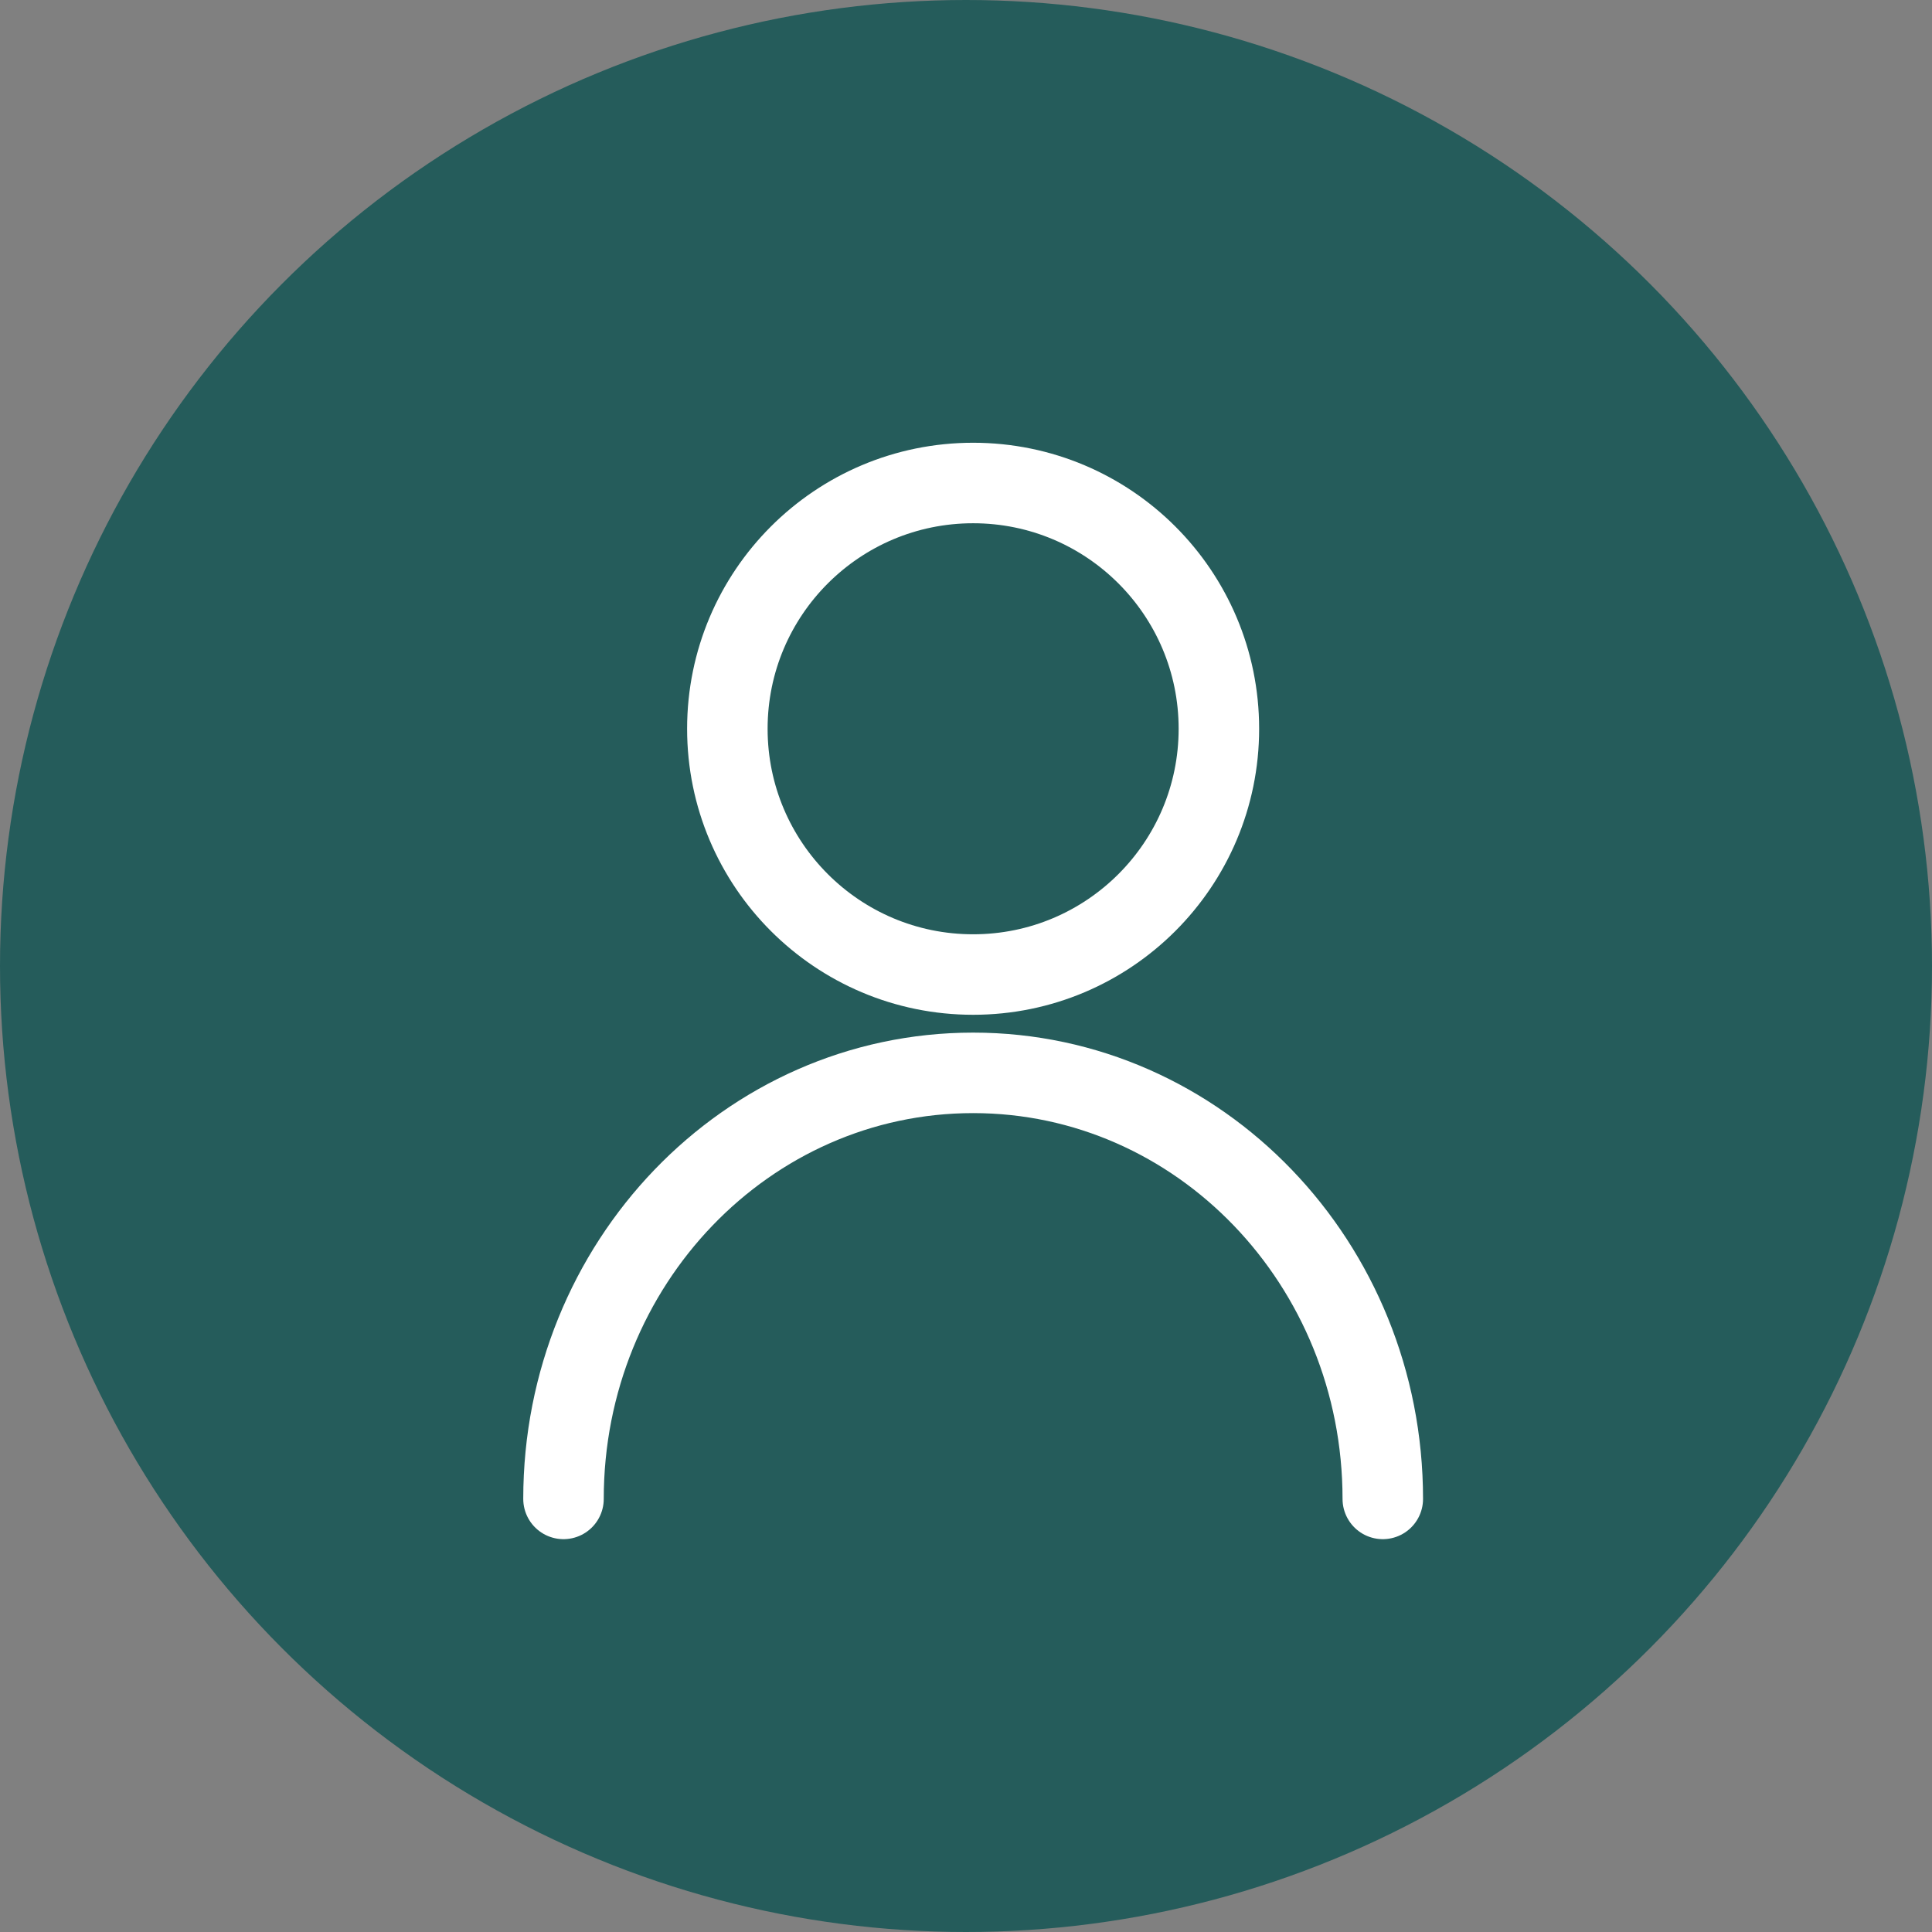
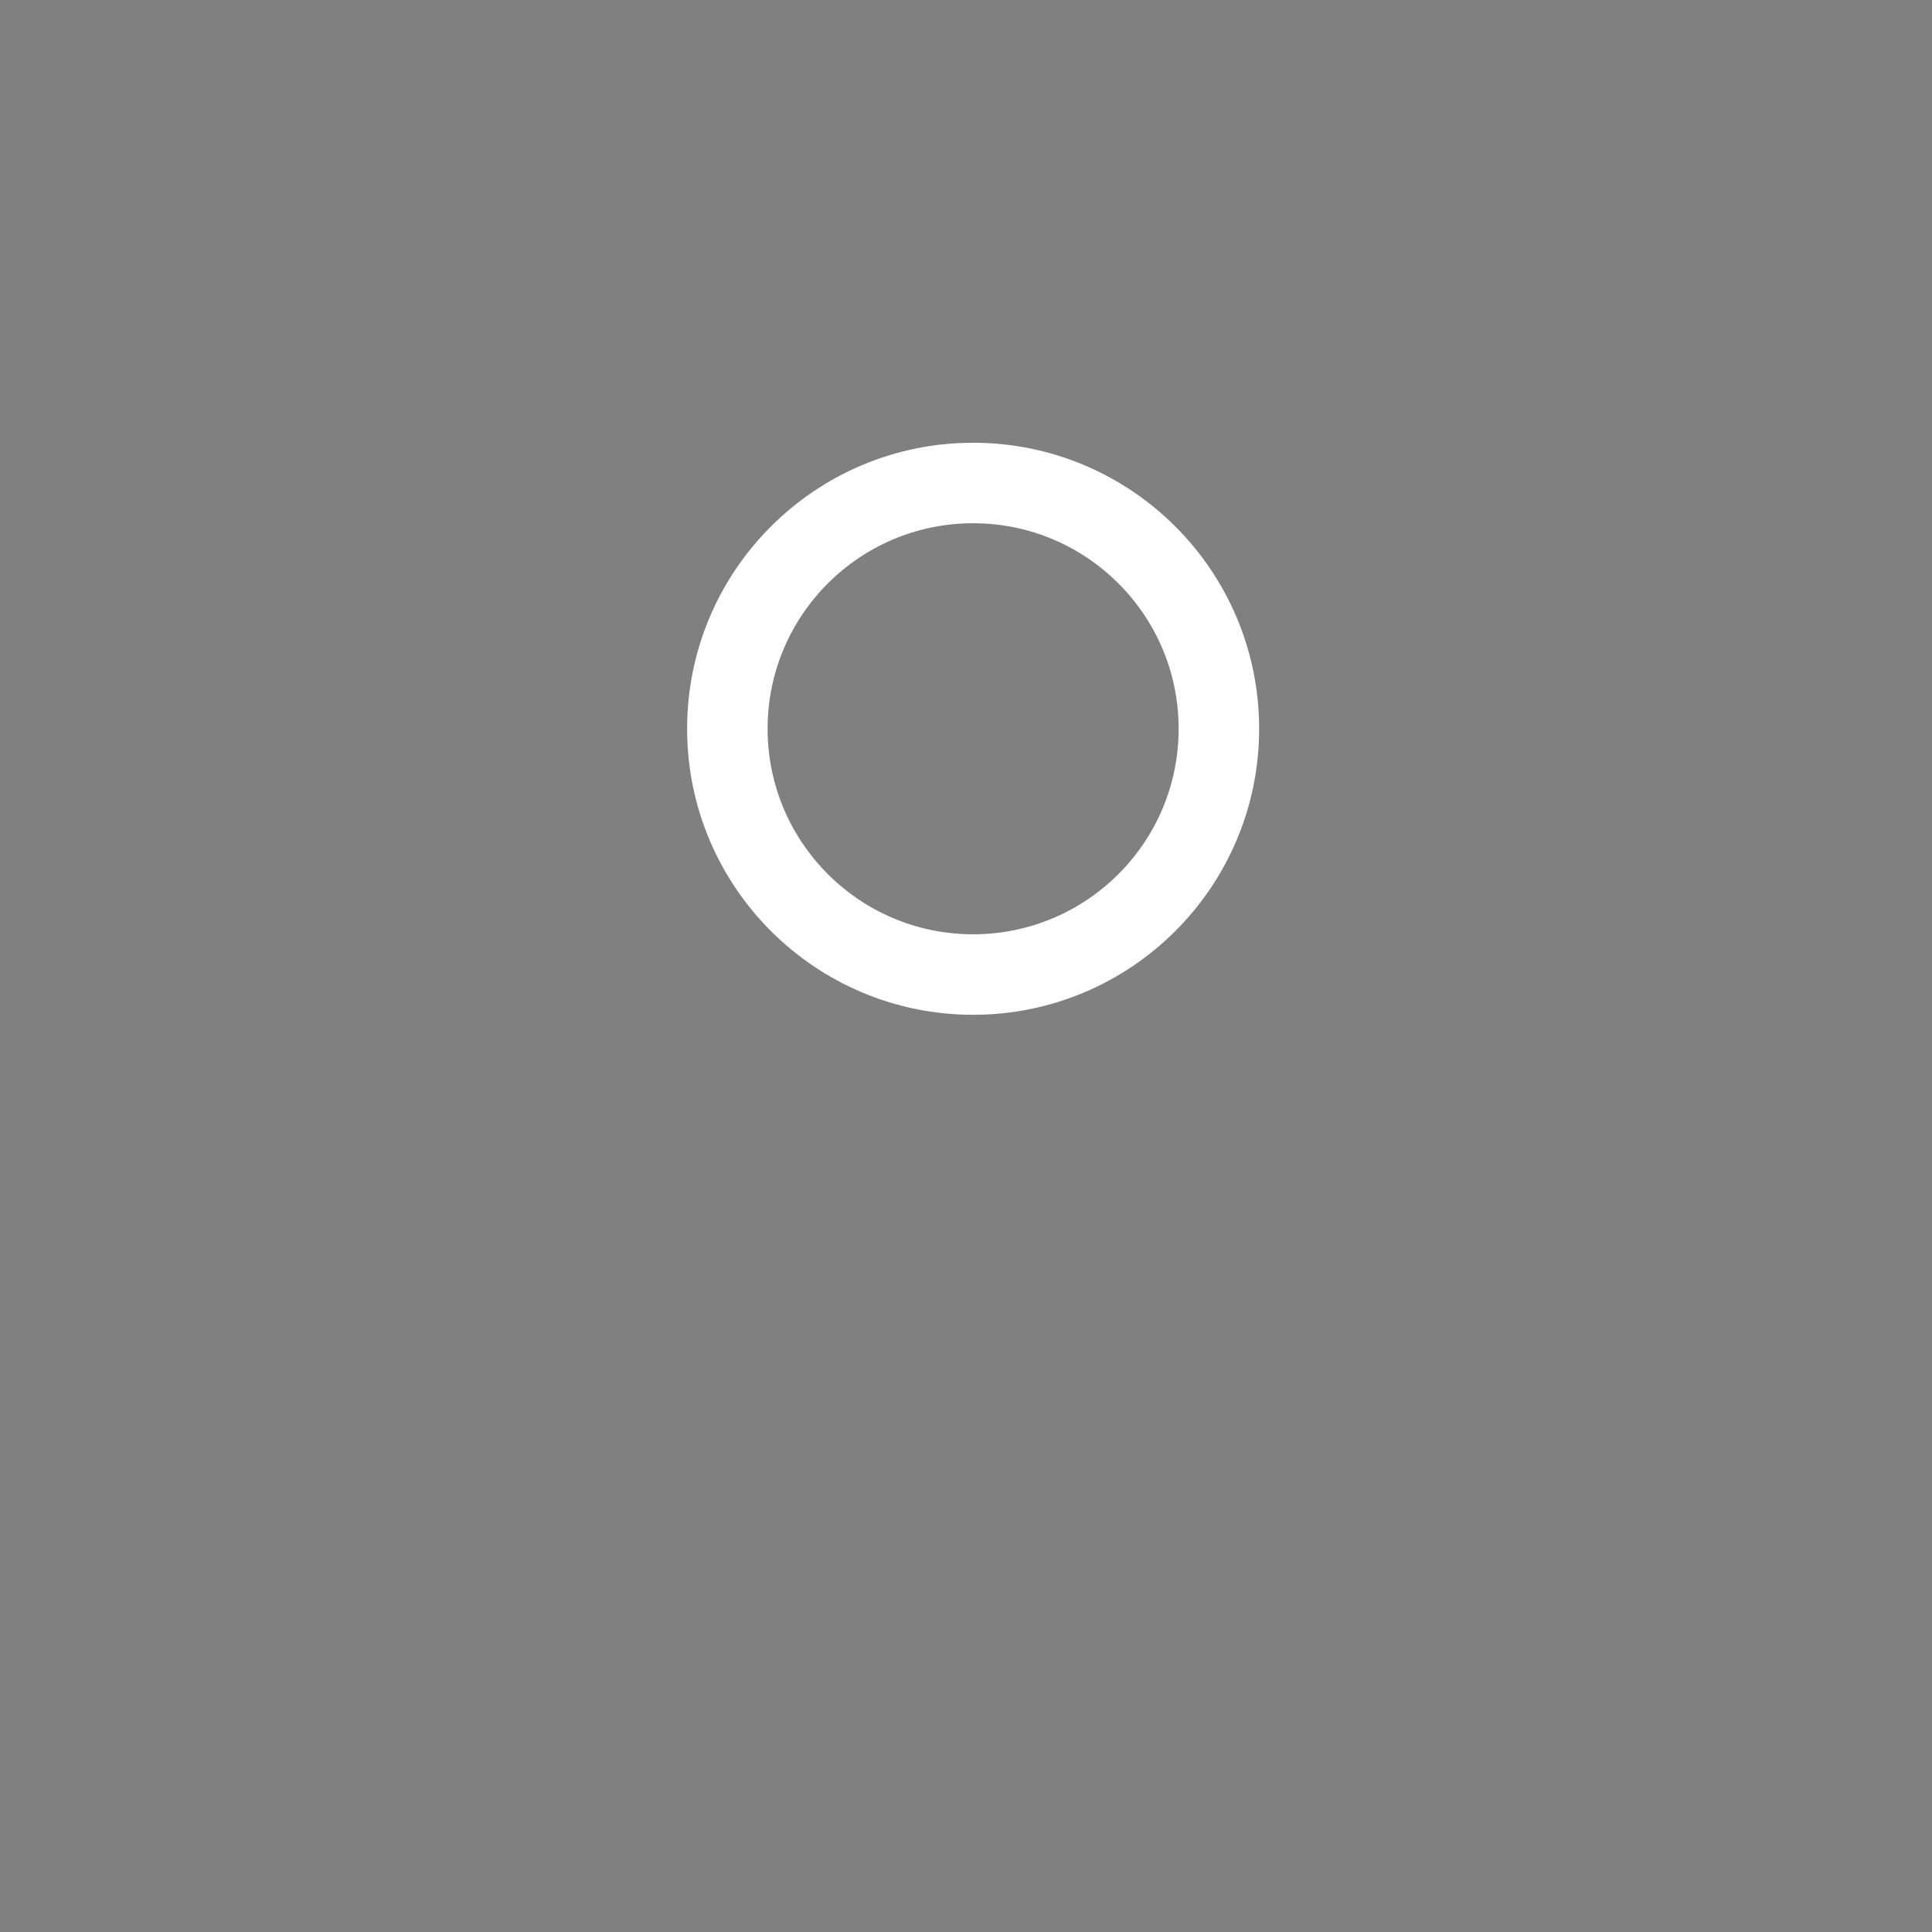
<svg xmlns="http://www.w3.org/2000/svg" width="48px" height="48px" viewBox="0 0 48 48" version="1.1">
  <rect x="0" y="0" width="48" height="48" fill="#808080" stroke="none" />
  <title>Component/Icons/48*48/ic-profile</title>
  <g id="final" stroke="none" stroke-width="1" fill="none" fill-rule="evenodd">
    <g id="Dashboard-v2-2-Final" transform="translate(-1228, -24)">
      <g id="top-bar" transform="translate(264, 24)">
        <g id="user" transform="translate(964, 0)">
          <g id="Component/Icons/48*48/ic-profile">
            <g id="profile">
-               <circle id="Oval" fill="#255C5B" cx="24" cy="24" r="24" />
              <g transform="translate(14, 12)" stroke="#FFFFFF" stroke-linecap="round" stroke-linejoin="round" stroke-width="2">
                <circle id="Oval" cx="10.177" cy="6.106" r="6.106" />
-                 <path d="M0,25.24 C0,19.394 4.557,14.655 10.177,14.655 C15.798,14.655 20.355,19.394 20.355,25.24" id="Path" />
              </g>
            </g>
          </g>
        </g>
      </g>
    </g>
  </g>
</svg>